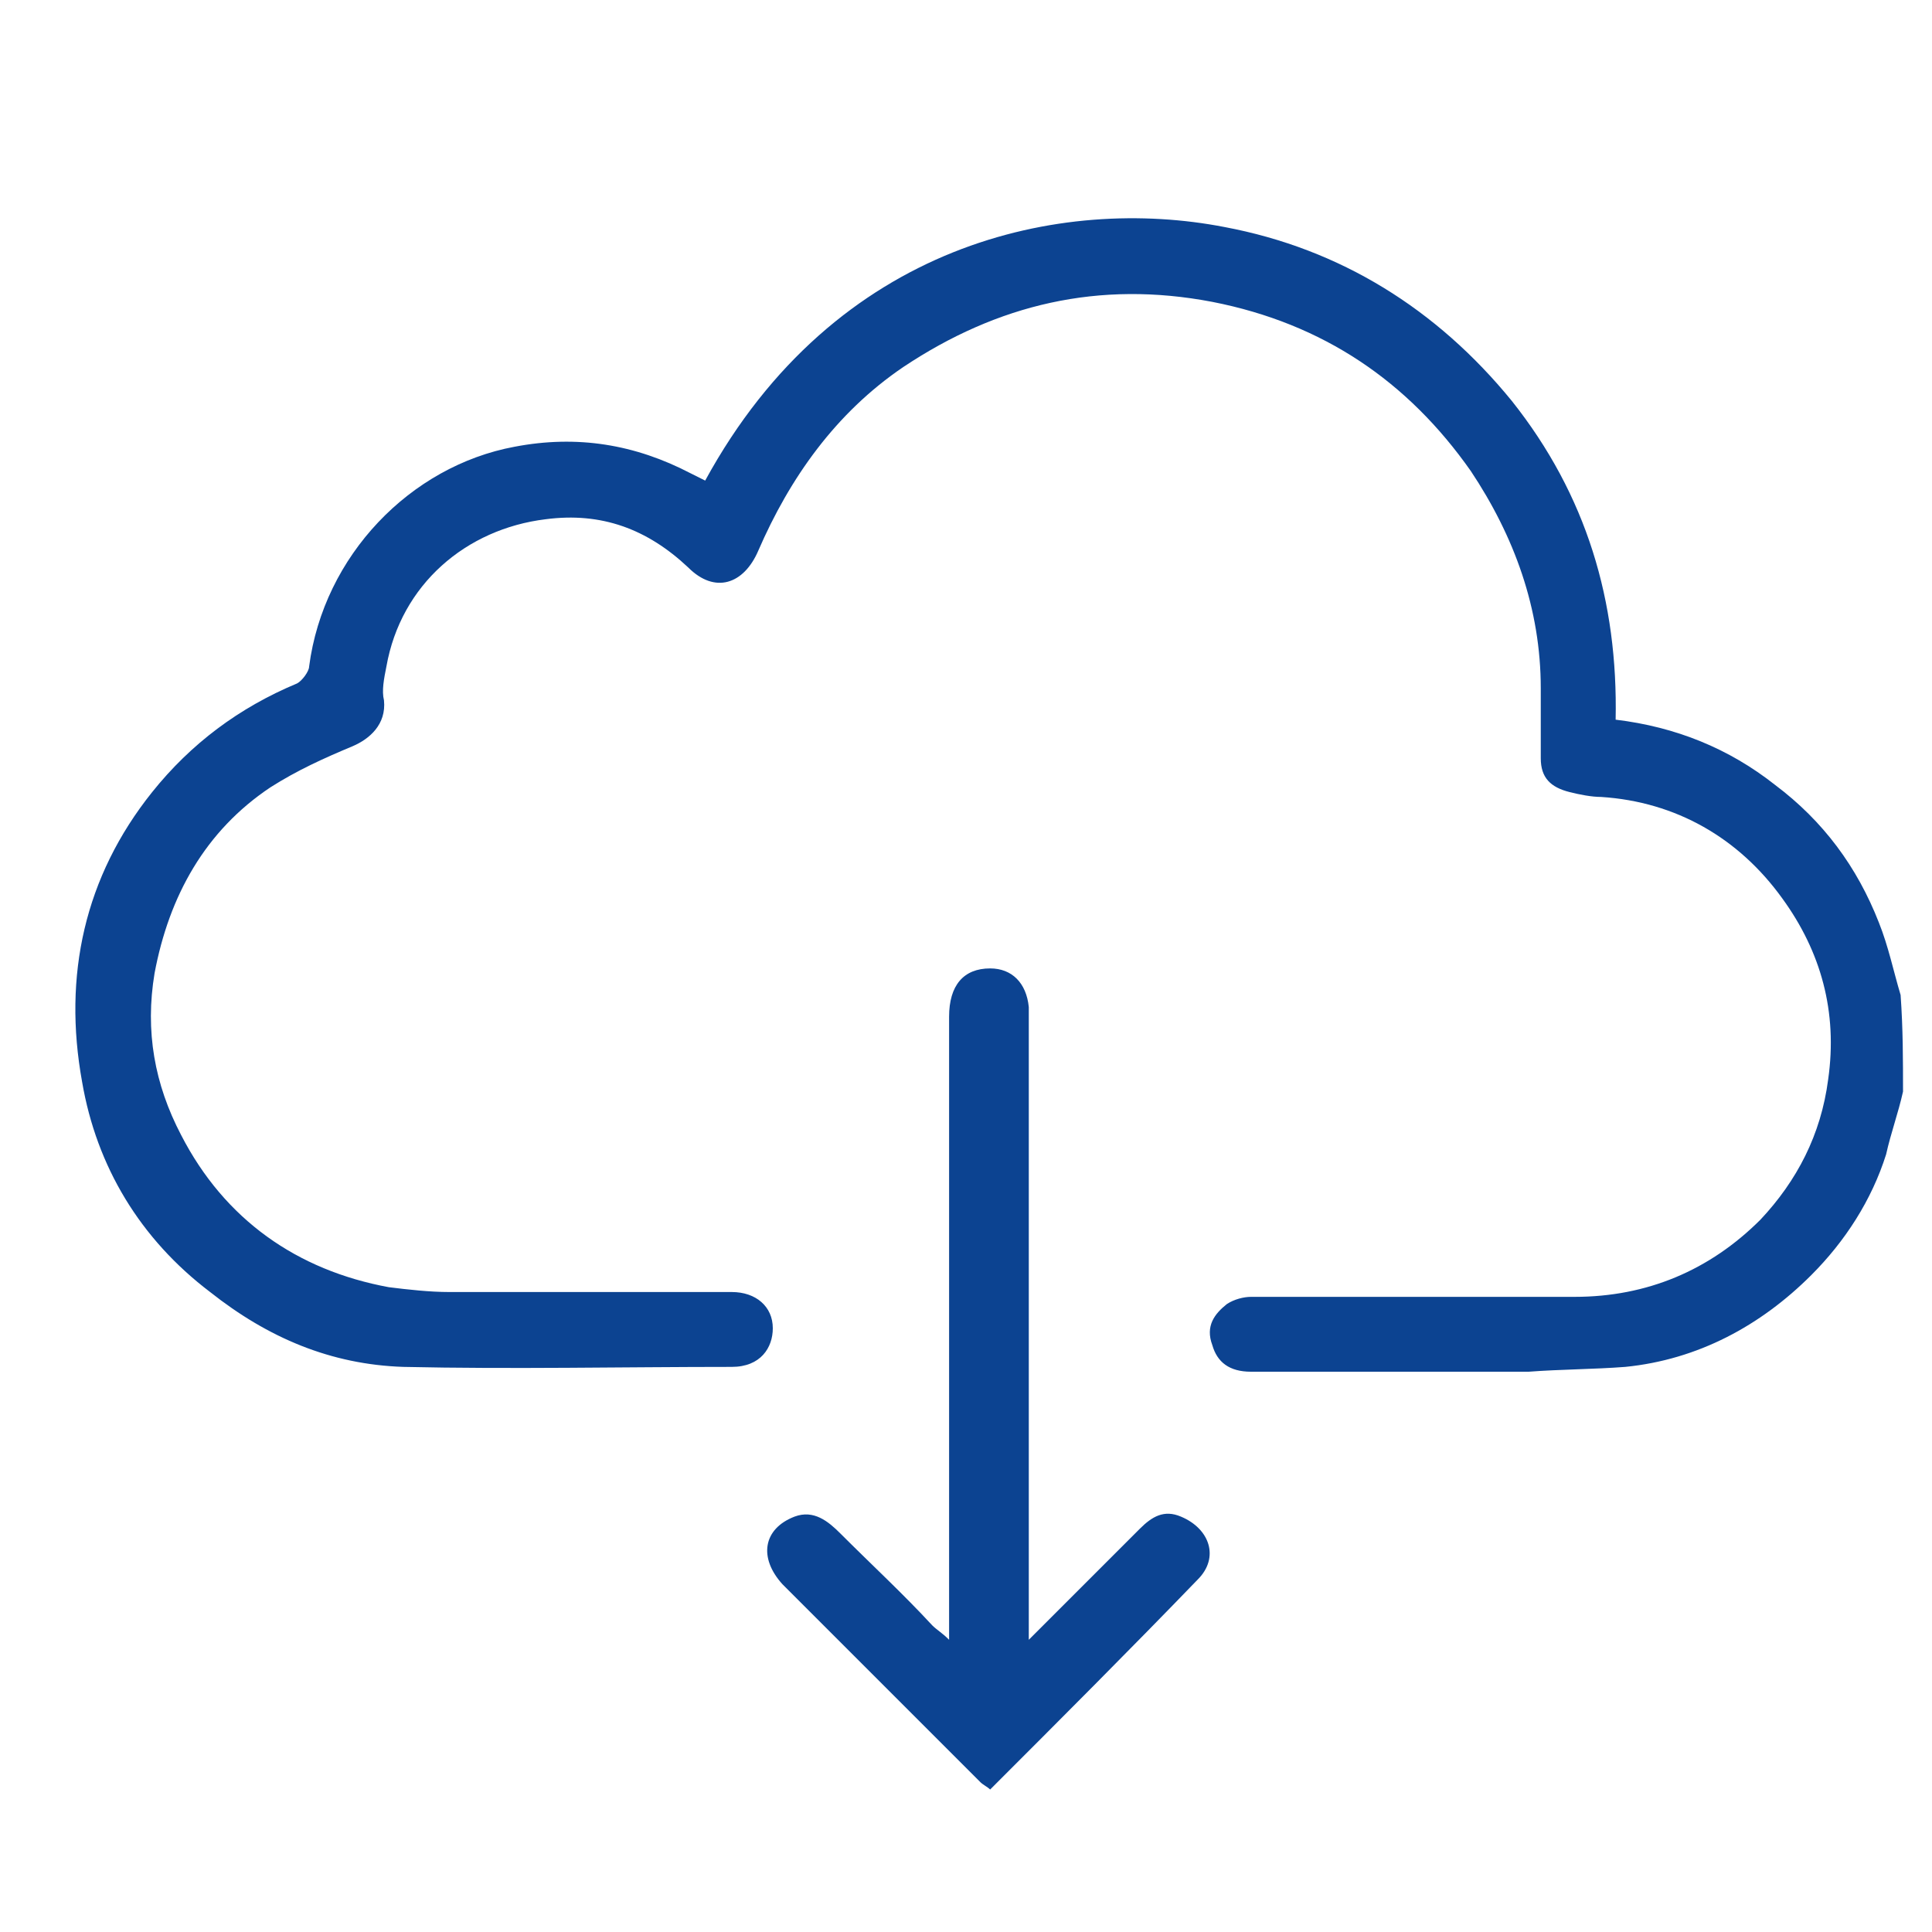
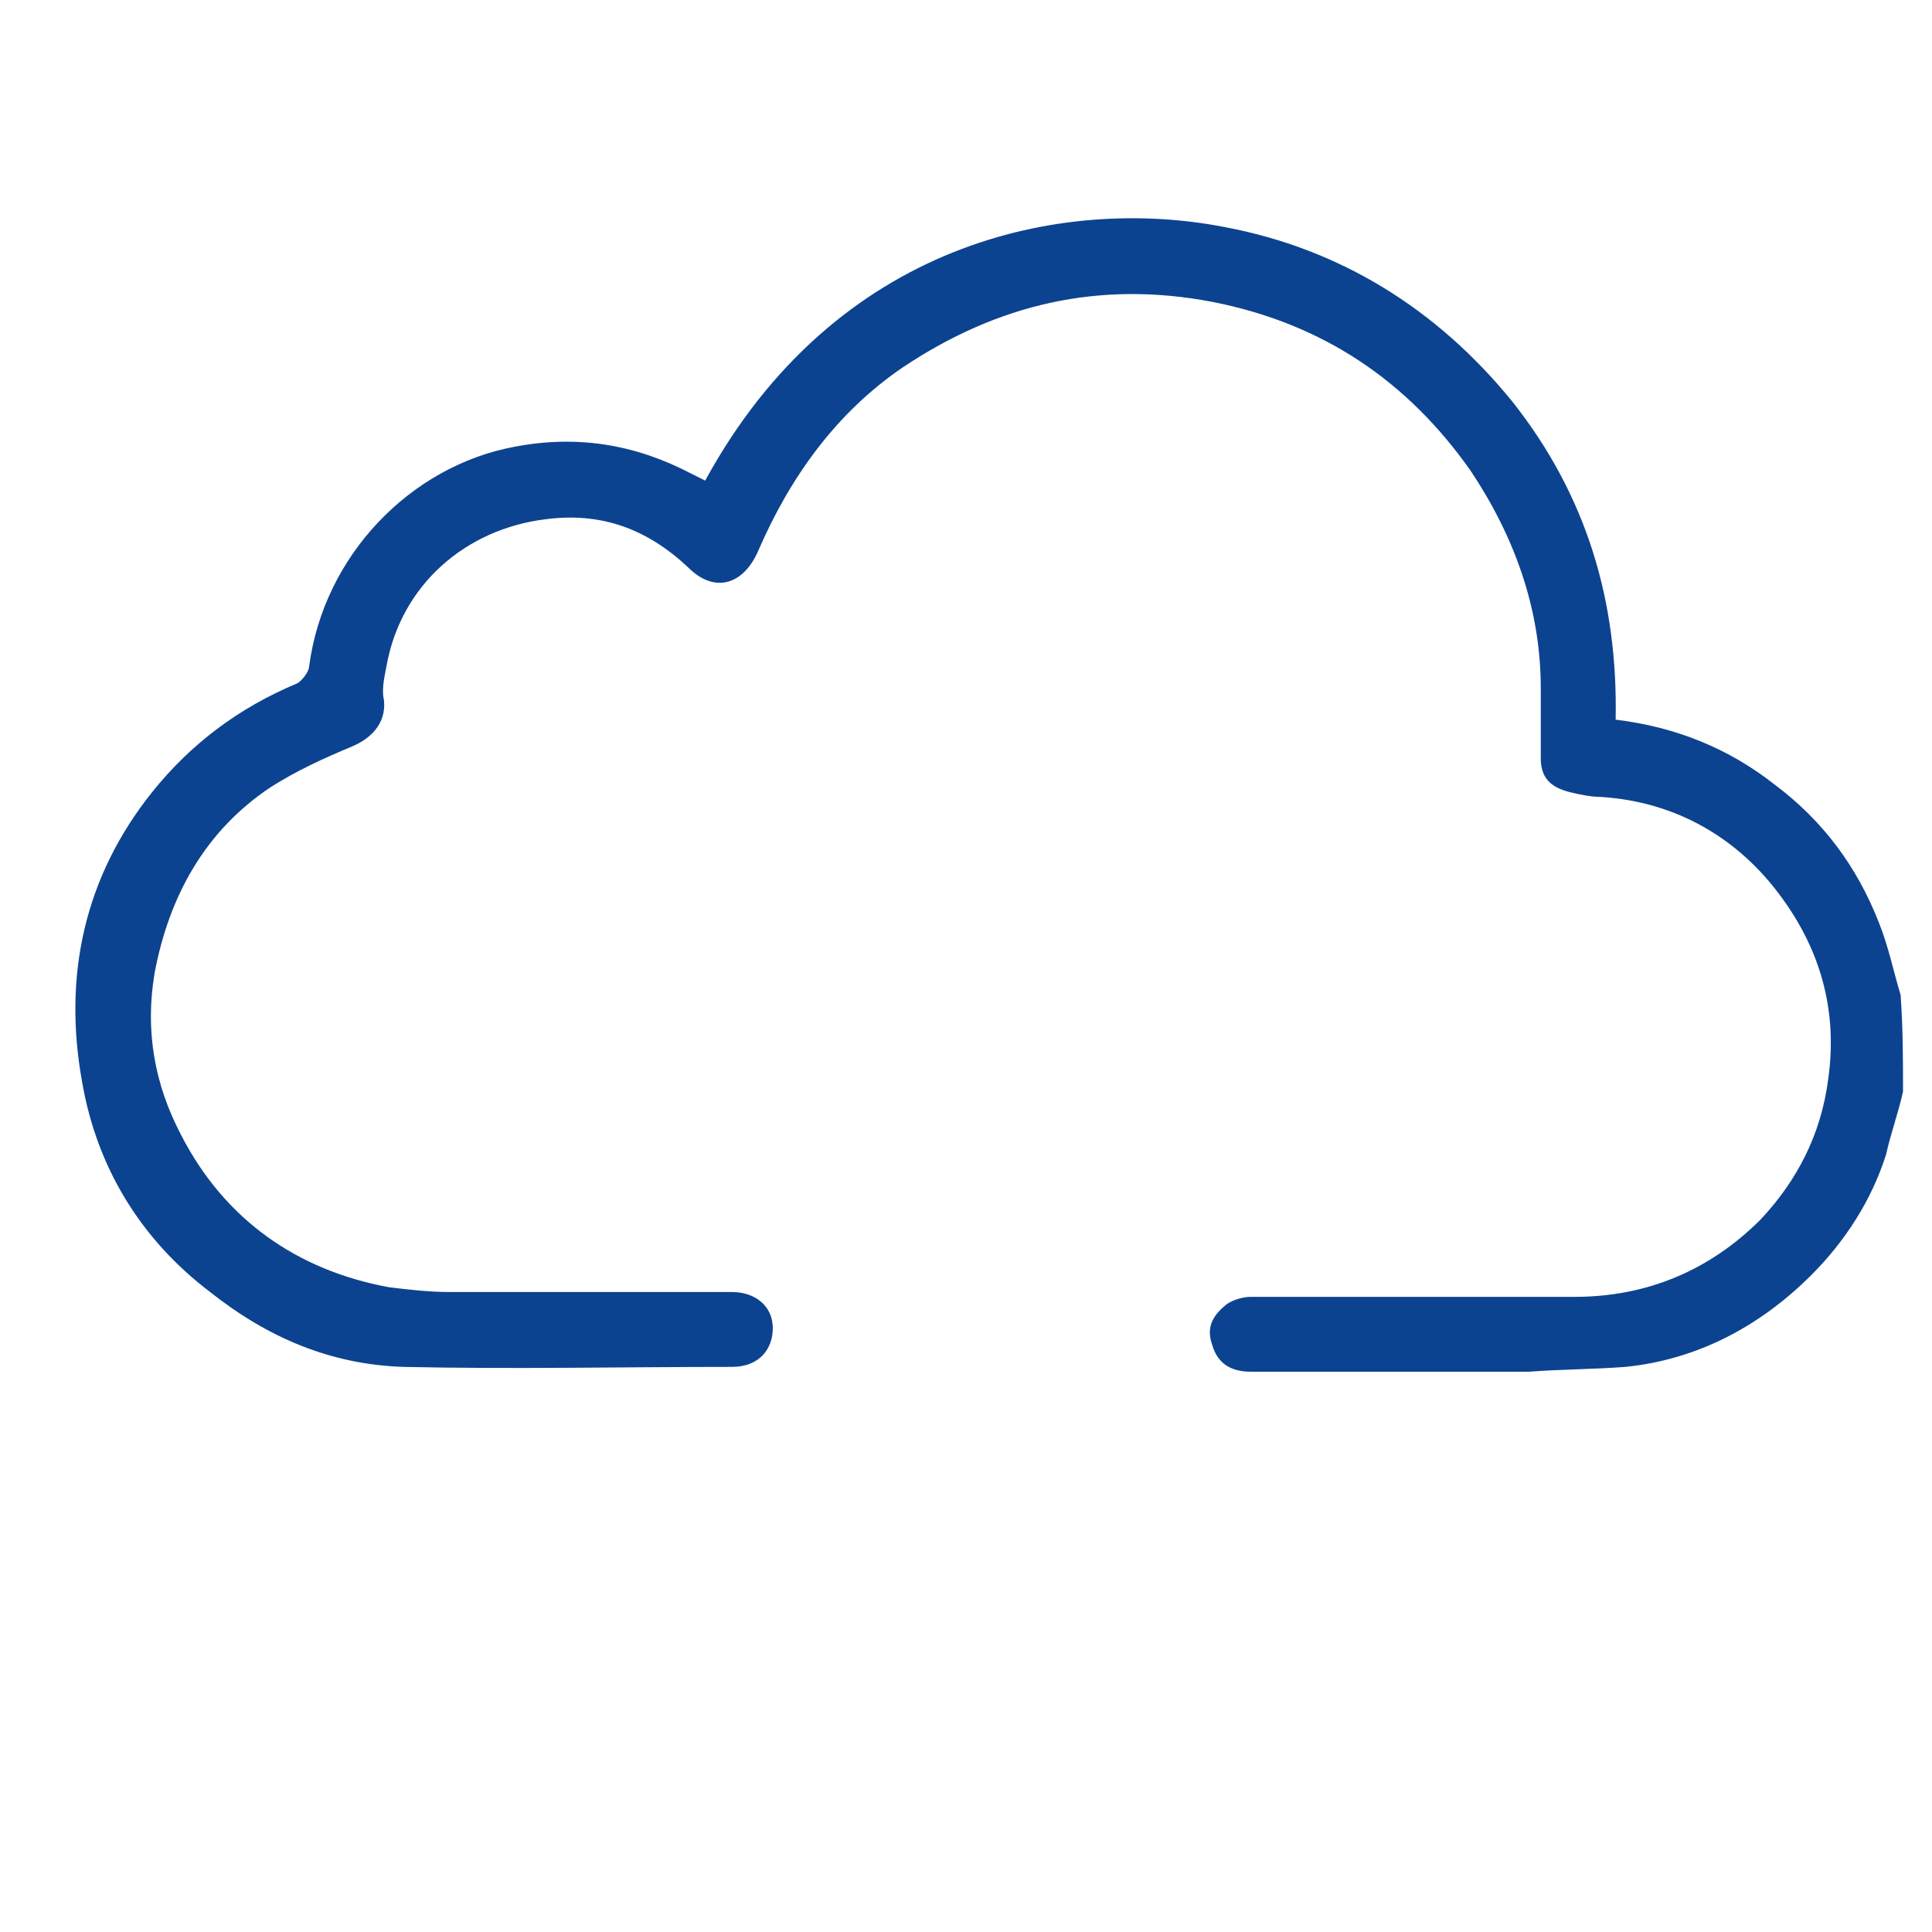
<svg xmlns="http://www.w3.org/2000/svg" version="1.1" id="Ebene_1" x="0px" y="0px" viewBox="0 0 80 80" style="enable-background:new 0 0 80 80;" xml:space="preserve">
  <style type="text/css">
	.st0{fill:#0C4391;}
</style>
  <g>
    <path class="st0" d="M78.8,45.2c-0.2,0.9-0.5,1.7-0.7,2.6c-0.6,1.9-1.7,3.6-3.1,5c-2.1,2.1-4.7,3.5-7.7,3.8c-1.3,0.1-2.7,0.1-4,0.2   c-3.8,0-7.7,0-11.5,0c-0.9,0-1.4-0.4-1.6-1.1c-0.3-0.8,0.1-1.3,0.6-1.7c0.3-0.2,0.7-0.3,1-0.3c4.5,0,8.9,0,13.4,0   c3,0,5.6-1.1,7.7-3.2c1.5-1.6,2.5-3.5,2.8-5.8c0.4-2.8-0.3-5.3-1.9-7.5c-1.8-2.5-4.4-4-7.5-4.2c-0.4,0-0.9-0.1-1.3-0.2   c-0.8-0.2-1.2-0.6-1.2-1.4c0-1,0-1.9,0-2.9c0-3.3-1.1-6.3-2.9-9c-2.6-3.7-6.1-6.1-10.7-7c-4.7-0.9-8.9,0.1-12.8,2.7   c-2.8,1.9-4.7,4.6-6,7.6c-0.6,1.4-1.8,1.8-2.9,0.7c-1.7-1.6-3.6-2.3-5.9-2c-3.3,0.4-6,2.7-6.6,6.1c-0.1,0.5-0.2,1-0.1,1.4   c0.1,1-0.6,1.6-1.3,1.9c-1.2,0.5-2.3,1-3.4,1.7c-2.7,1.8-4.2,4.5-4.8,7.7c-0.4,2.4,0,4.6,1.1,6.7c1.8,3.5,4.8,5.6,8.6,6.3   c0.8,0.1,1.7,0.2,2.5,0.2c3.9,0,7.8,0,11.7,0c1,0,1.7,0.6,1.7,1.5c0,0.8-0.5,1.6-1.7,1.6c-4.5,0-9.1,0.1-13.6,0   c-3-0.1-5.6-1.2-8-3.1c-2.9-2.2-4.7-5.2-5.3-8.7c-0.8-4.4,0.1-8.5,2.9-12c1.6-2,3.6-3.5,6-4.5c0.2-0.1,0.5-0.5,0.5-0.7   c0.6-4.6,4.2-8.3,8.5-9.1c2.6-0.5,5-0.1,7.3,1.1c0.2,0.1,0.4,0.2,0.6,0.3C34.6,10,44,8.1,50.7,9.4c4.8,0.9,8.8,3.4,11.9,7.2   c3.1,3.9,4.4,8.3,4.3,13.2c2.5,0.3,4.7,1.2,6.6,2.7c2,1.5,3.4,3.4,4.3,5.7c0.4,1,0.6,2,0.9,3C78.8,42.6,78.8,43.9,78.8,45.2z" />
-     <path class="st0" d="M39.3,67.9c0-0.9,0-1.5,0-2.2c0-7.9,0-15.7,0-23.6c0-1.3,0.6-2,1.7-2c0.9,0,1.5,0.6,1.6,1.6c0,0.2,0,0.4,0,0.6   c0,8.2,0,16.5,0,24.7c0,0.3,0,0.5,0,0.9c1.6-1.6,3.1-3.1,4.6-4.6c0.5-0.5,1-0.8,1.7-0.5c1.2,0.5,1.6,1.7,0.7,2.6   c-2.8,2.9-5.7,5.8-8.6,8.7c-0.1-0.1-0.3-0.2-0.4-0.3c-2.7-2.7-5.5-5.5-8.2-8.2c-1-1.1-0.8-2.3,0.5-2.8c0.8-0.3,1.4,0.2,1.9,0.7   c1.3,1.3,2.6,2.5,3.8,3.8C38.8,67.5,39,67.6,39.3,67.9z" />
  </g>
</svg>